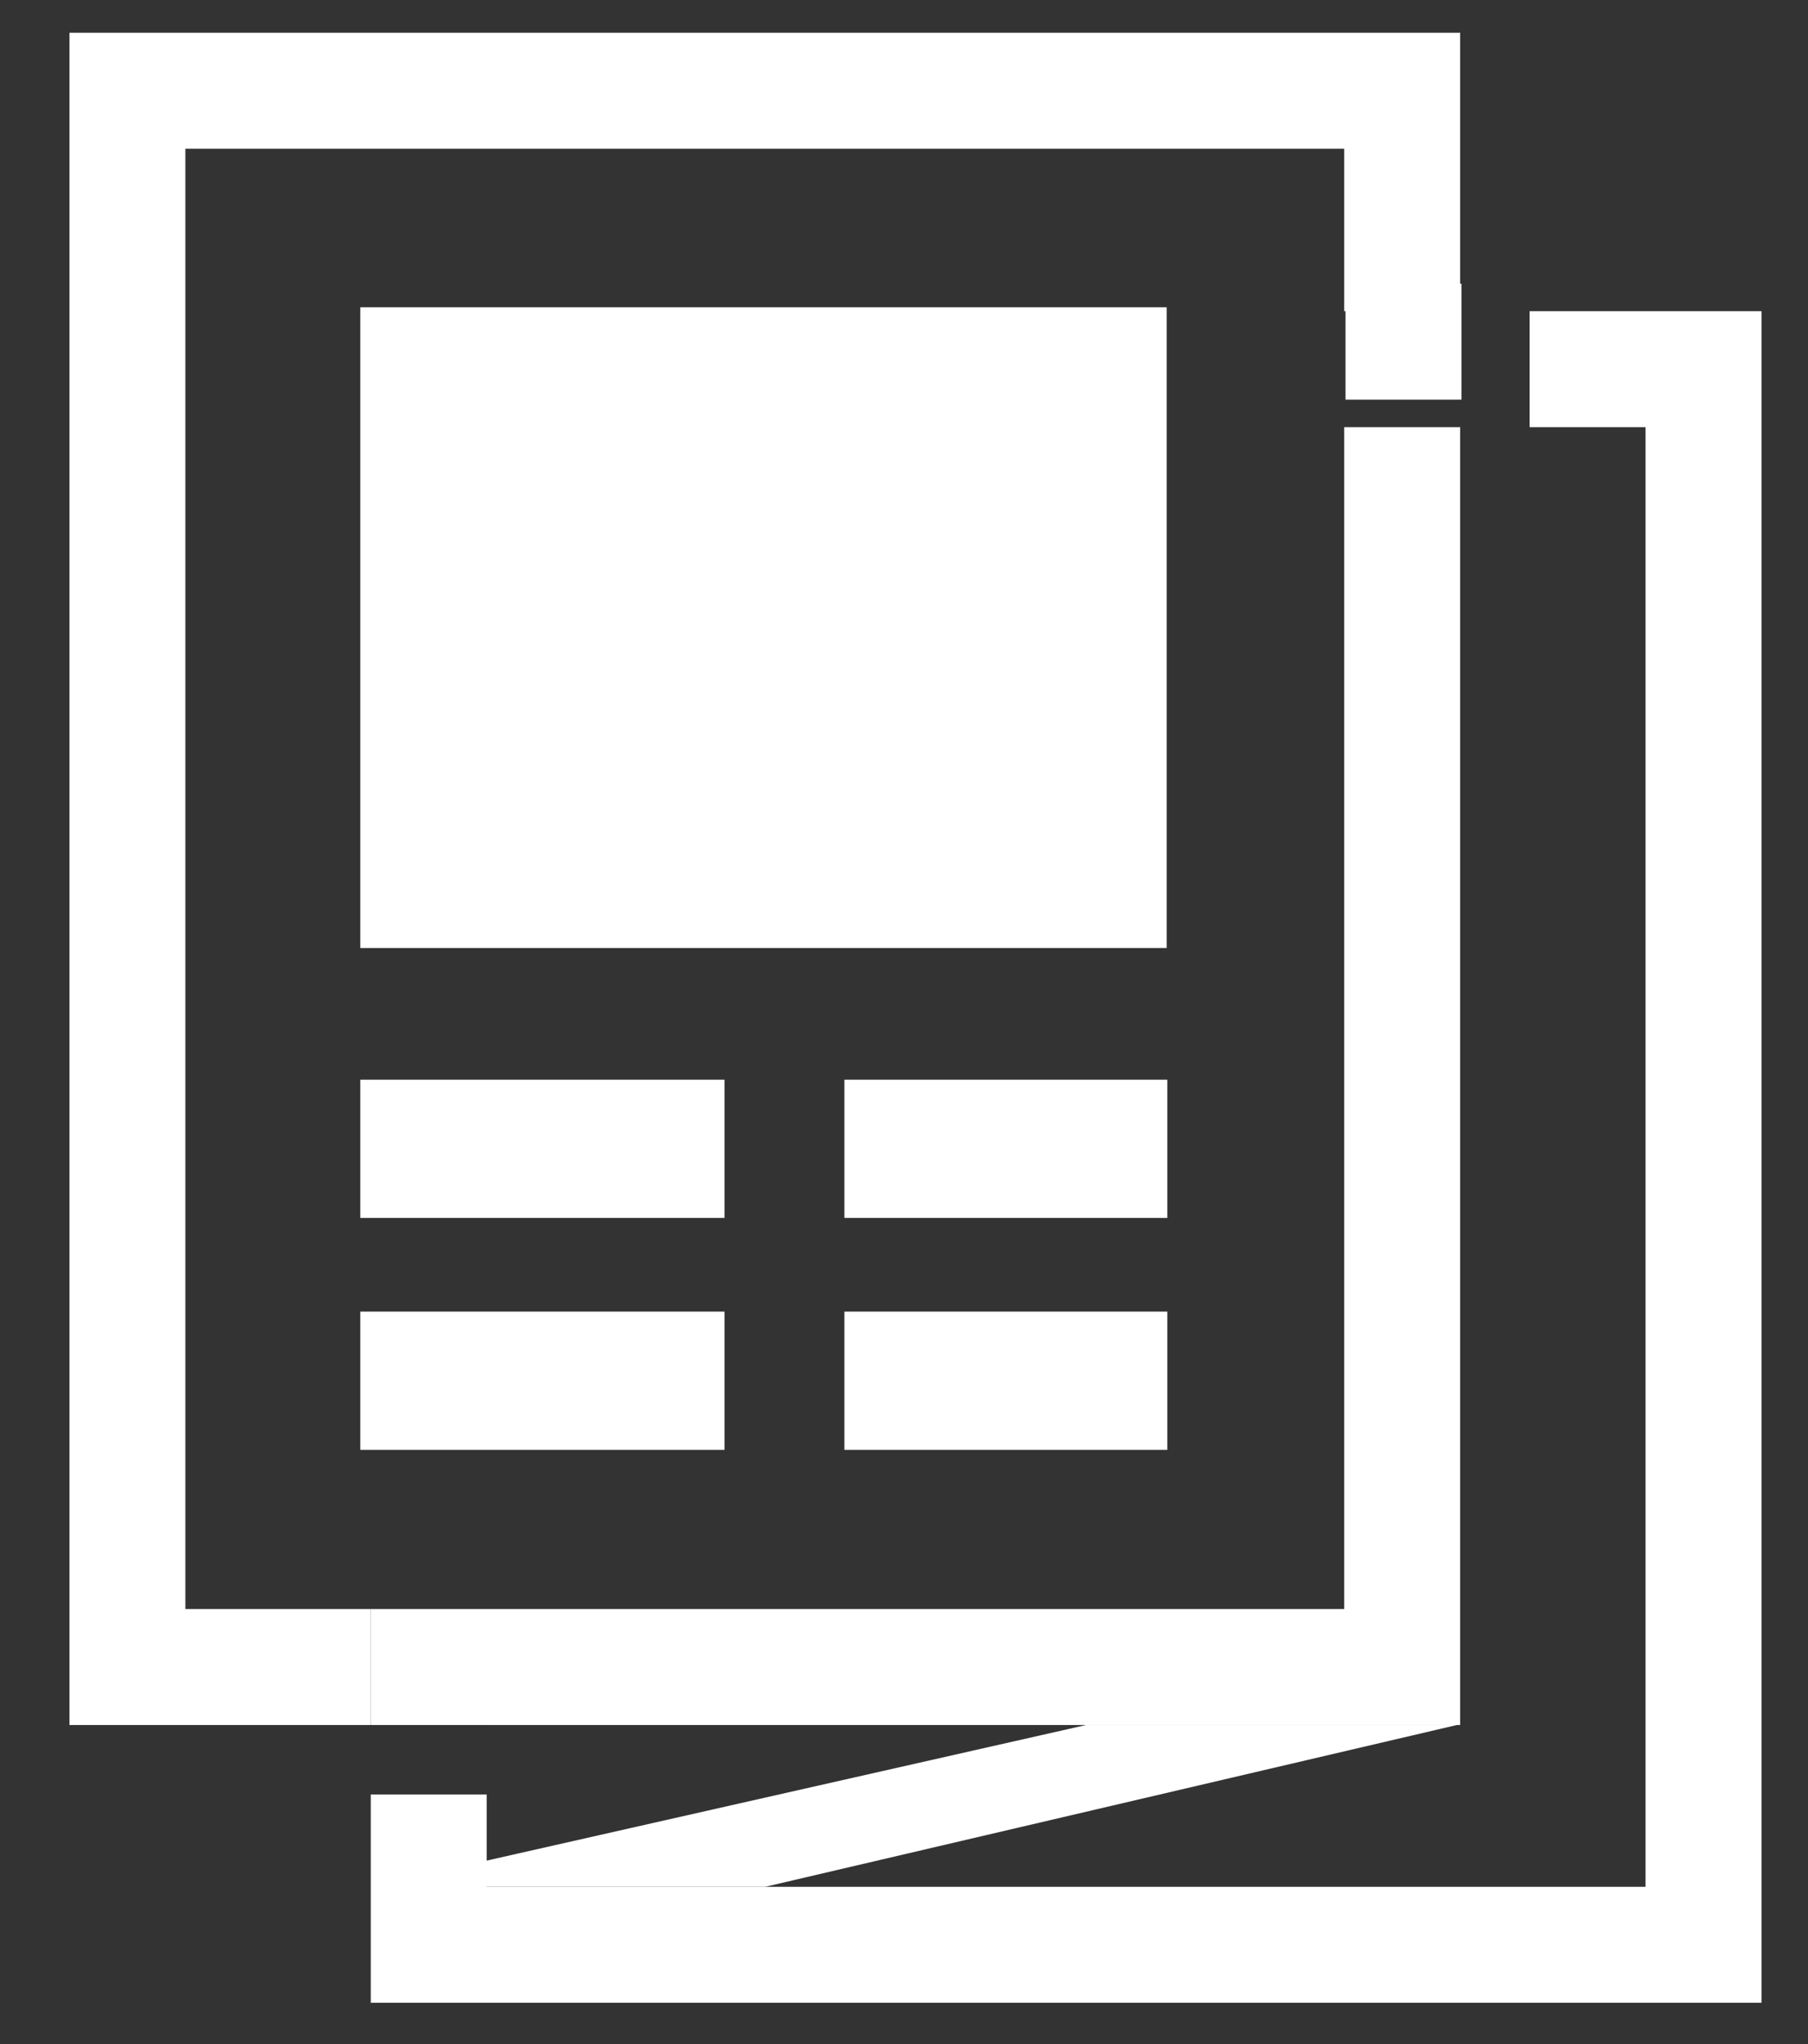
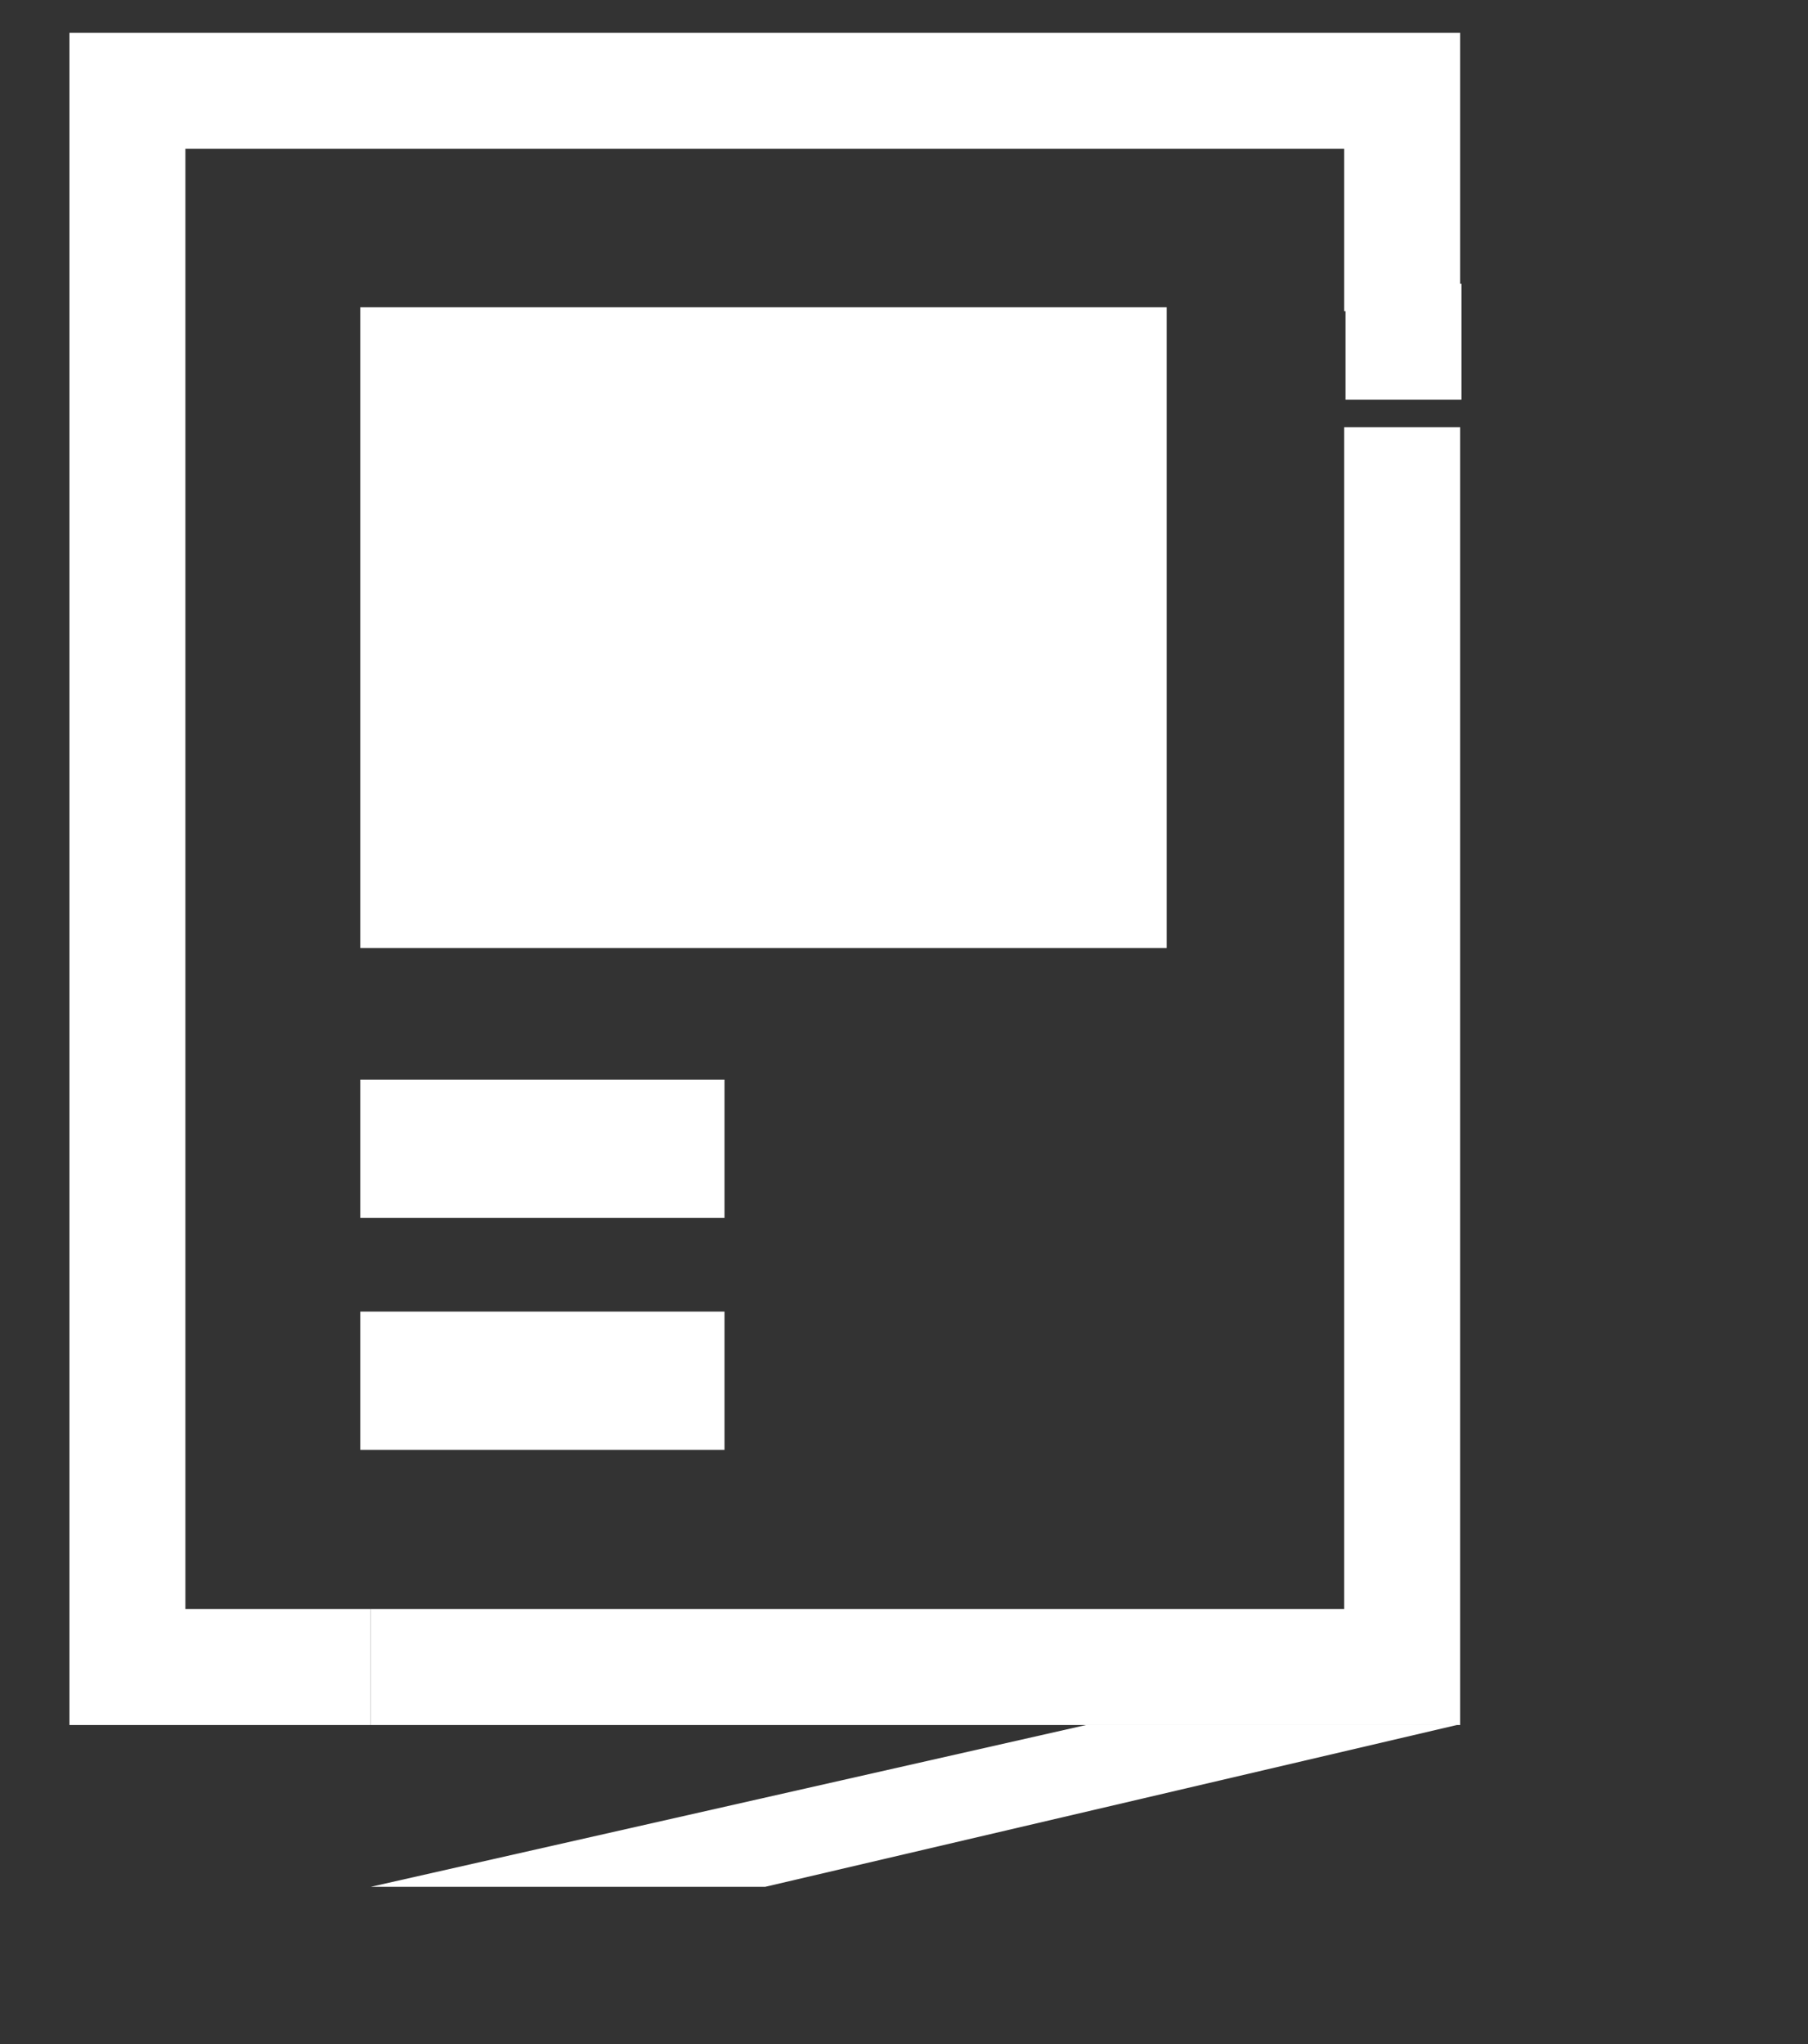
<svg xmlns="http://www.w3.org/2000/svg" version="1.1" id="Ebene_1" x="0px" y="0px" viewBox="0 0 276 312" style="enable-background:new 0 0 276 312;" xml:space="preserve">
  <rect x="0" y="0" width="276" height="312" fill="#333333" stroke="none" />
  <style type="text/css">
	.st0{fill:#FFFFFF;}
</style>
  <polygon class="st0" points="205.2,245.6 74.3,245.6 74.3,263.3 222.9,263.3 222.9,65.2 205.2,65.2 " />
  <polygon class="st0" points="10.6,5 10.6,263.3 56.6,263.3 56.6,245.6 28.3,245.6 28.3,22.7 205.2,22.7 205.2,47.5 222.9,47.5   222.9,5 " />
-   <polygon class="st0" points="233.5,47.5 233.5,65.2 251.2,65.2 251.2,288 74.3,288 74.3,273.9 56.6,273.9 56.6,305.7 268.9,305.7   268.9,47.5 " />
  <rect x="56.6" y="245.6" class="st0" width="17.7" height="17.7" />
  <rect x="205.4" y="43.3" class="st0" width="17.7" height="17.7" />
  <rect x="55" y="46.9" class="st0" width="123.1" height="97.8" />
  <rect x="55" y="164.8" class="st0" width="55.6" height="21.1" />
-   <rect x="128.9" y="164.8" class="st0" width="49.3" height="21.1" />
  <rect x="55" y="200.2" class="st0" width="55.6" height="21.1" />
-   <rect x="128.9" y="200.2" class="st0" width="49.3" height="21.1" />
  <polygon class="st0" points="222.4,263.3 116.8,288 56.6,288 165.8,263.3 " />
</svg>